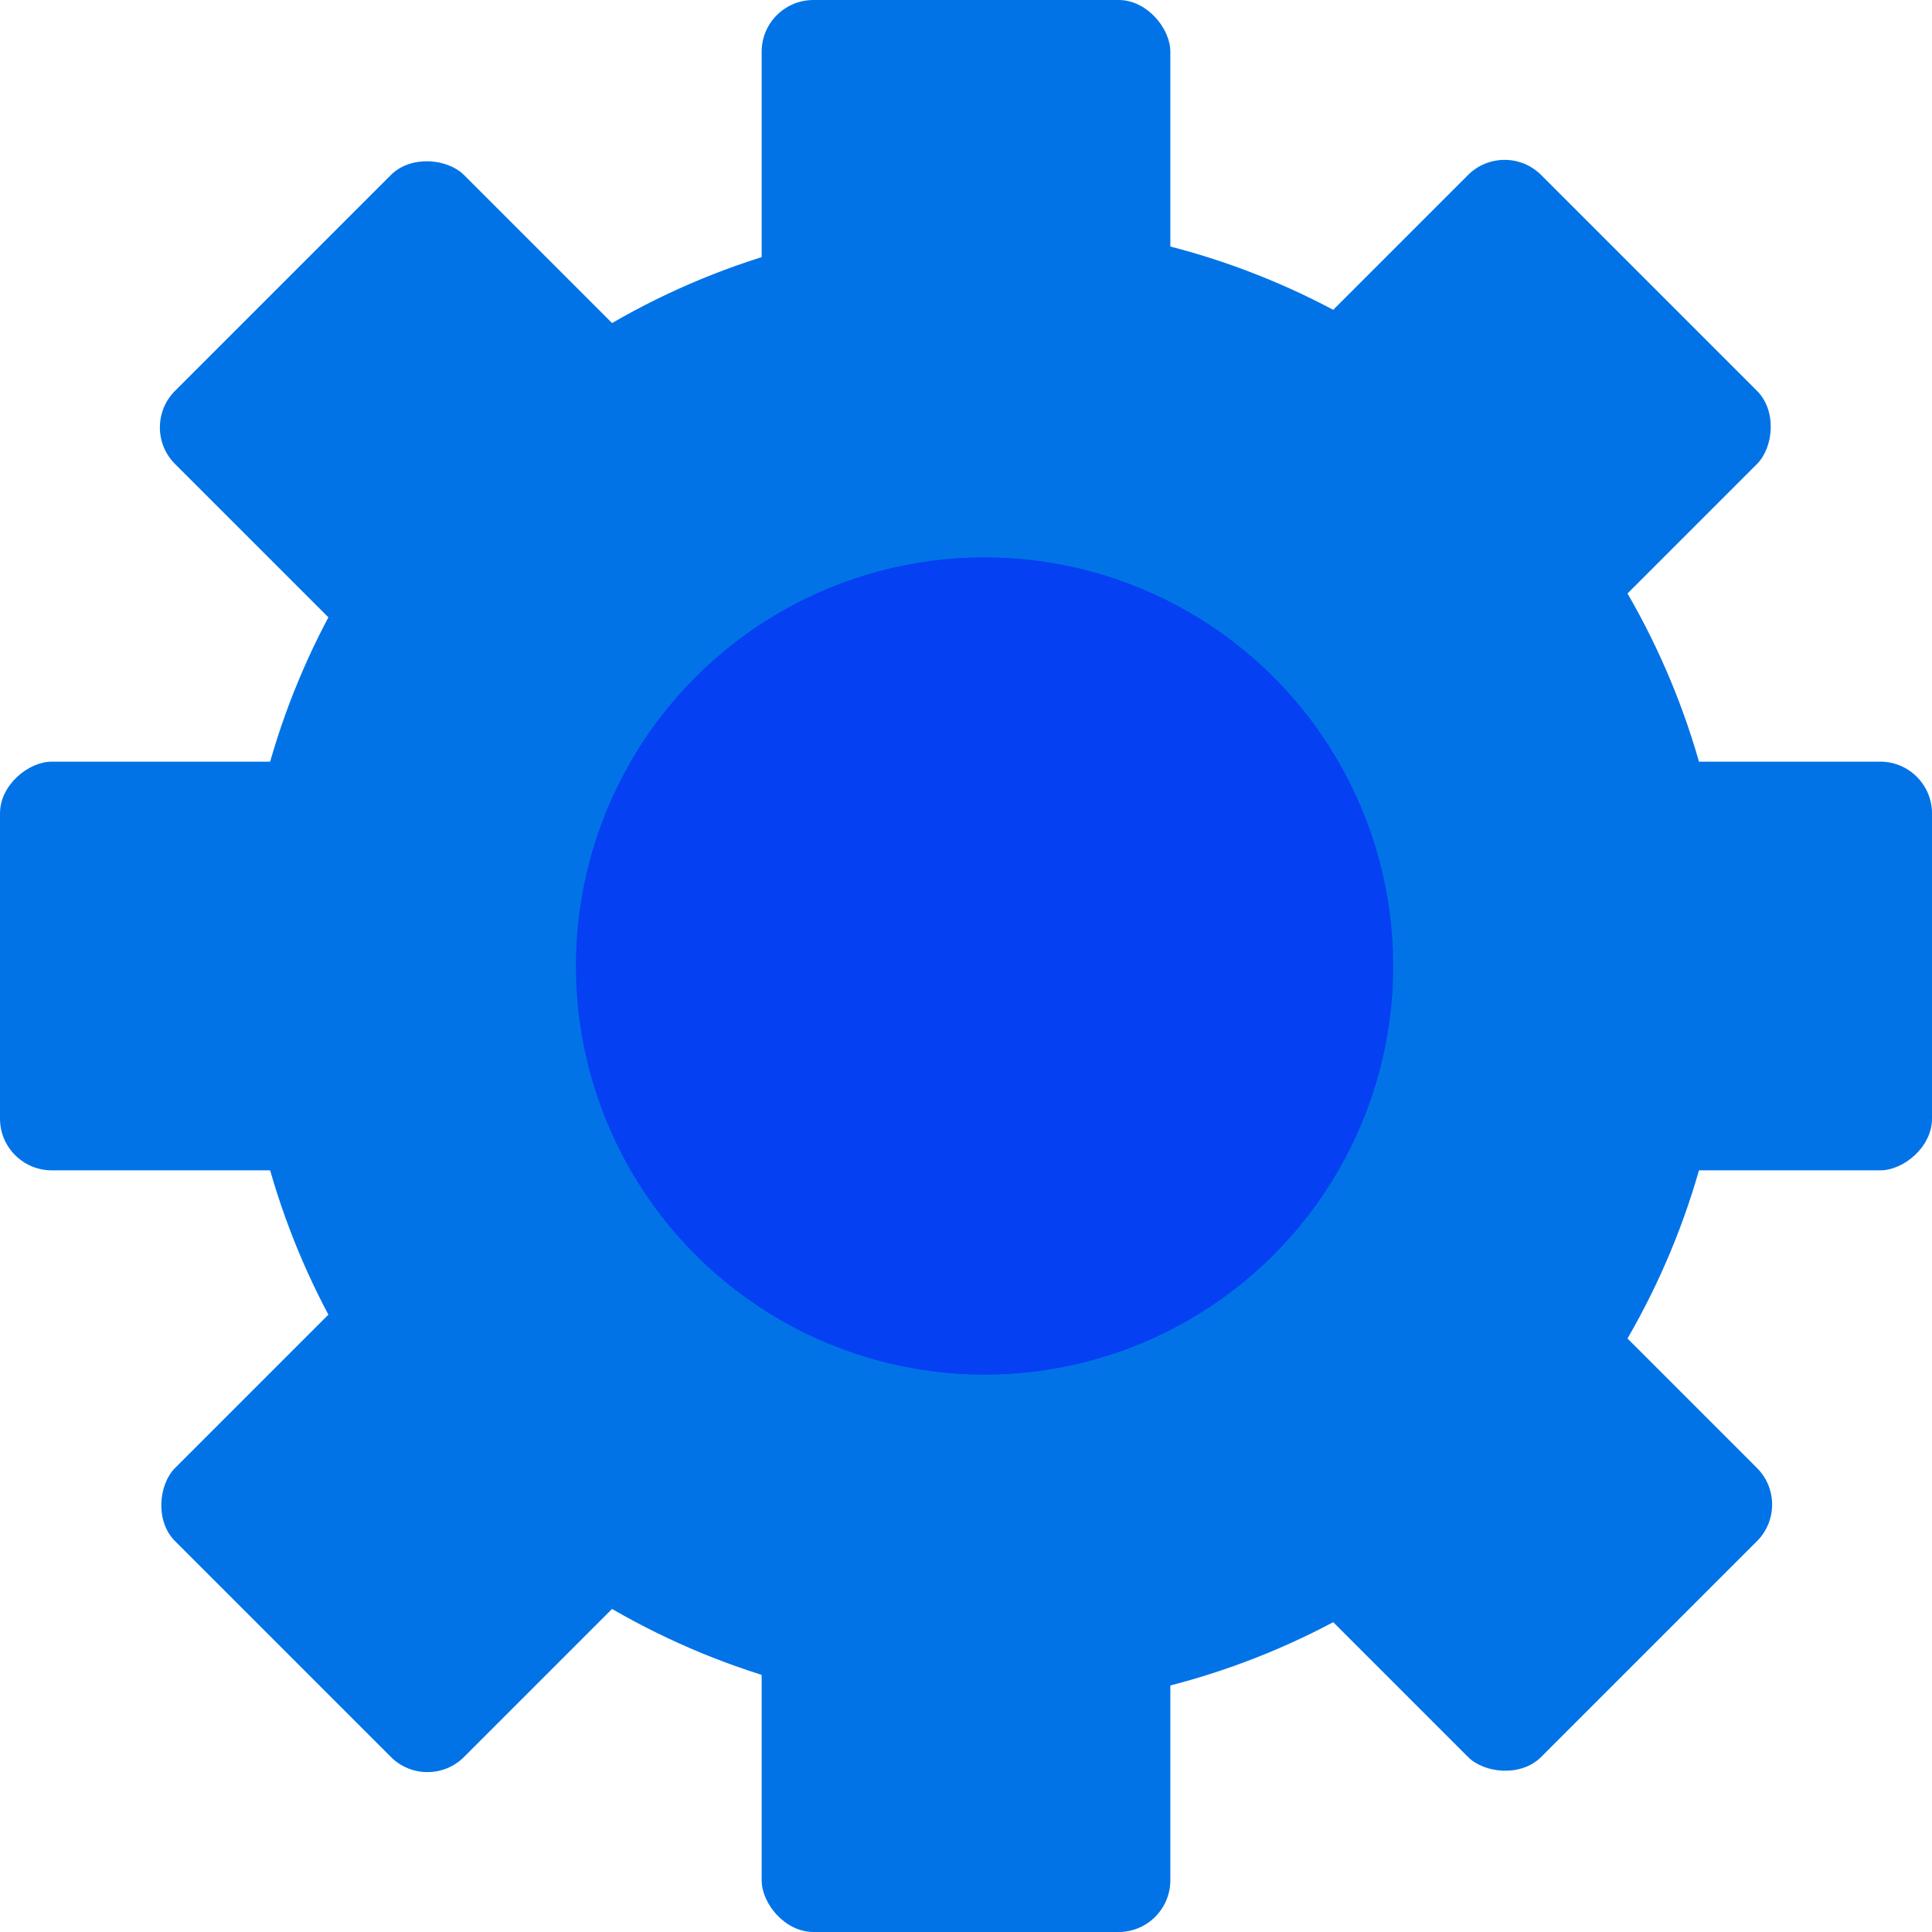
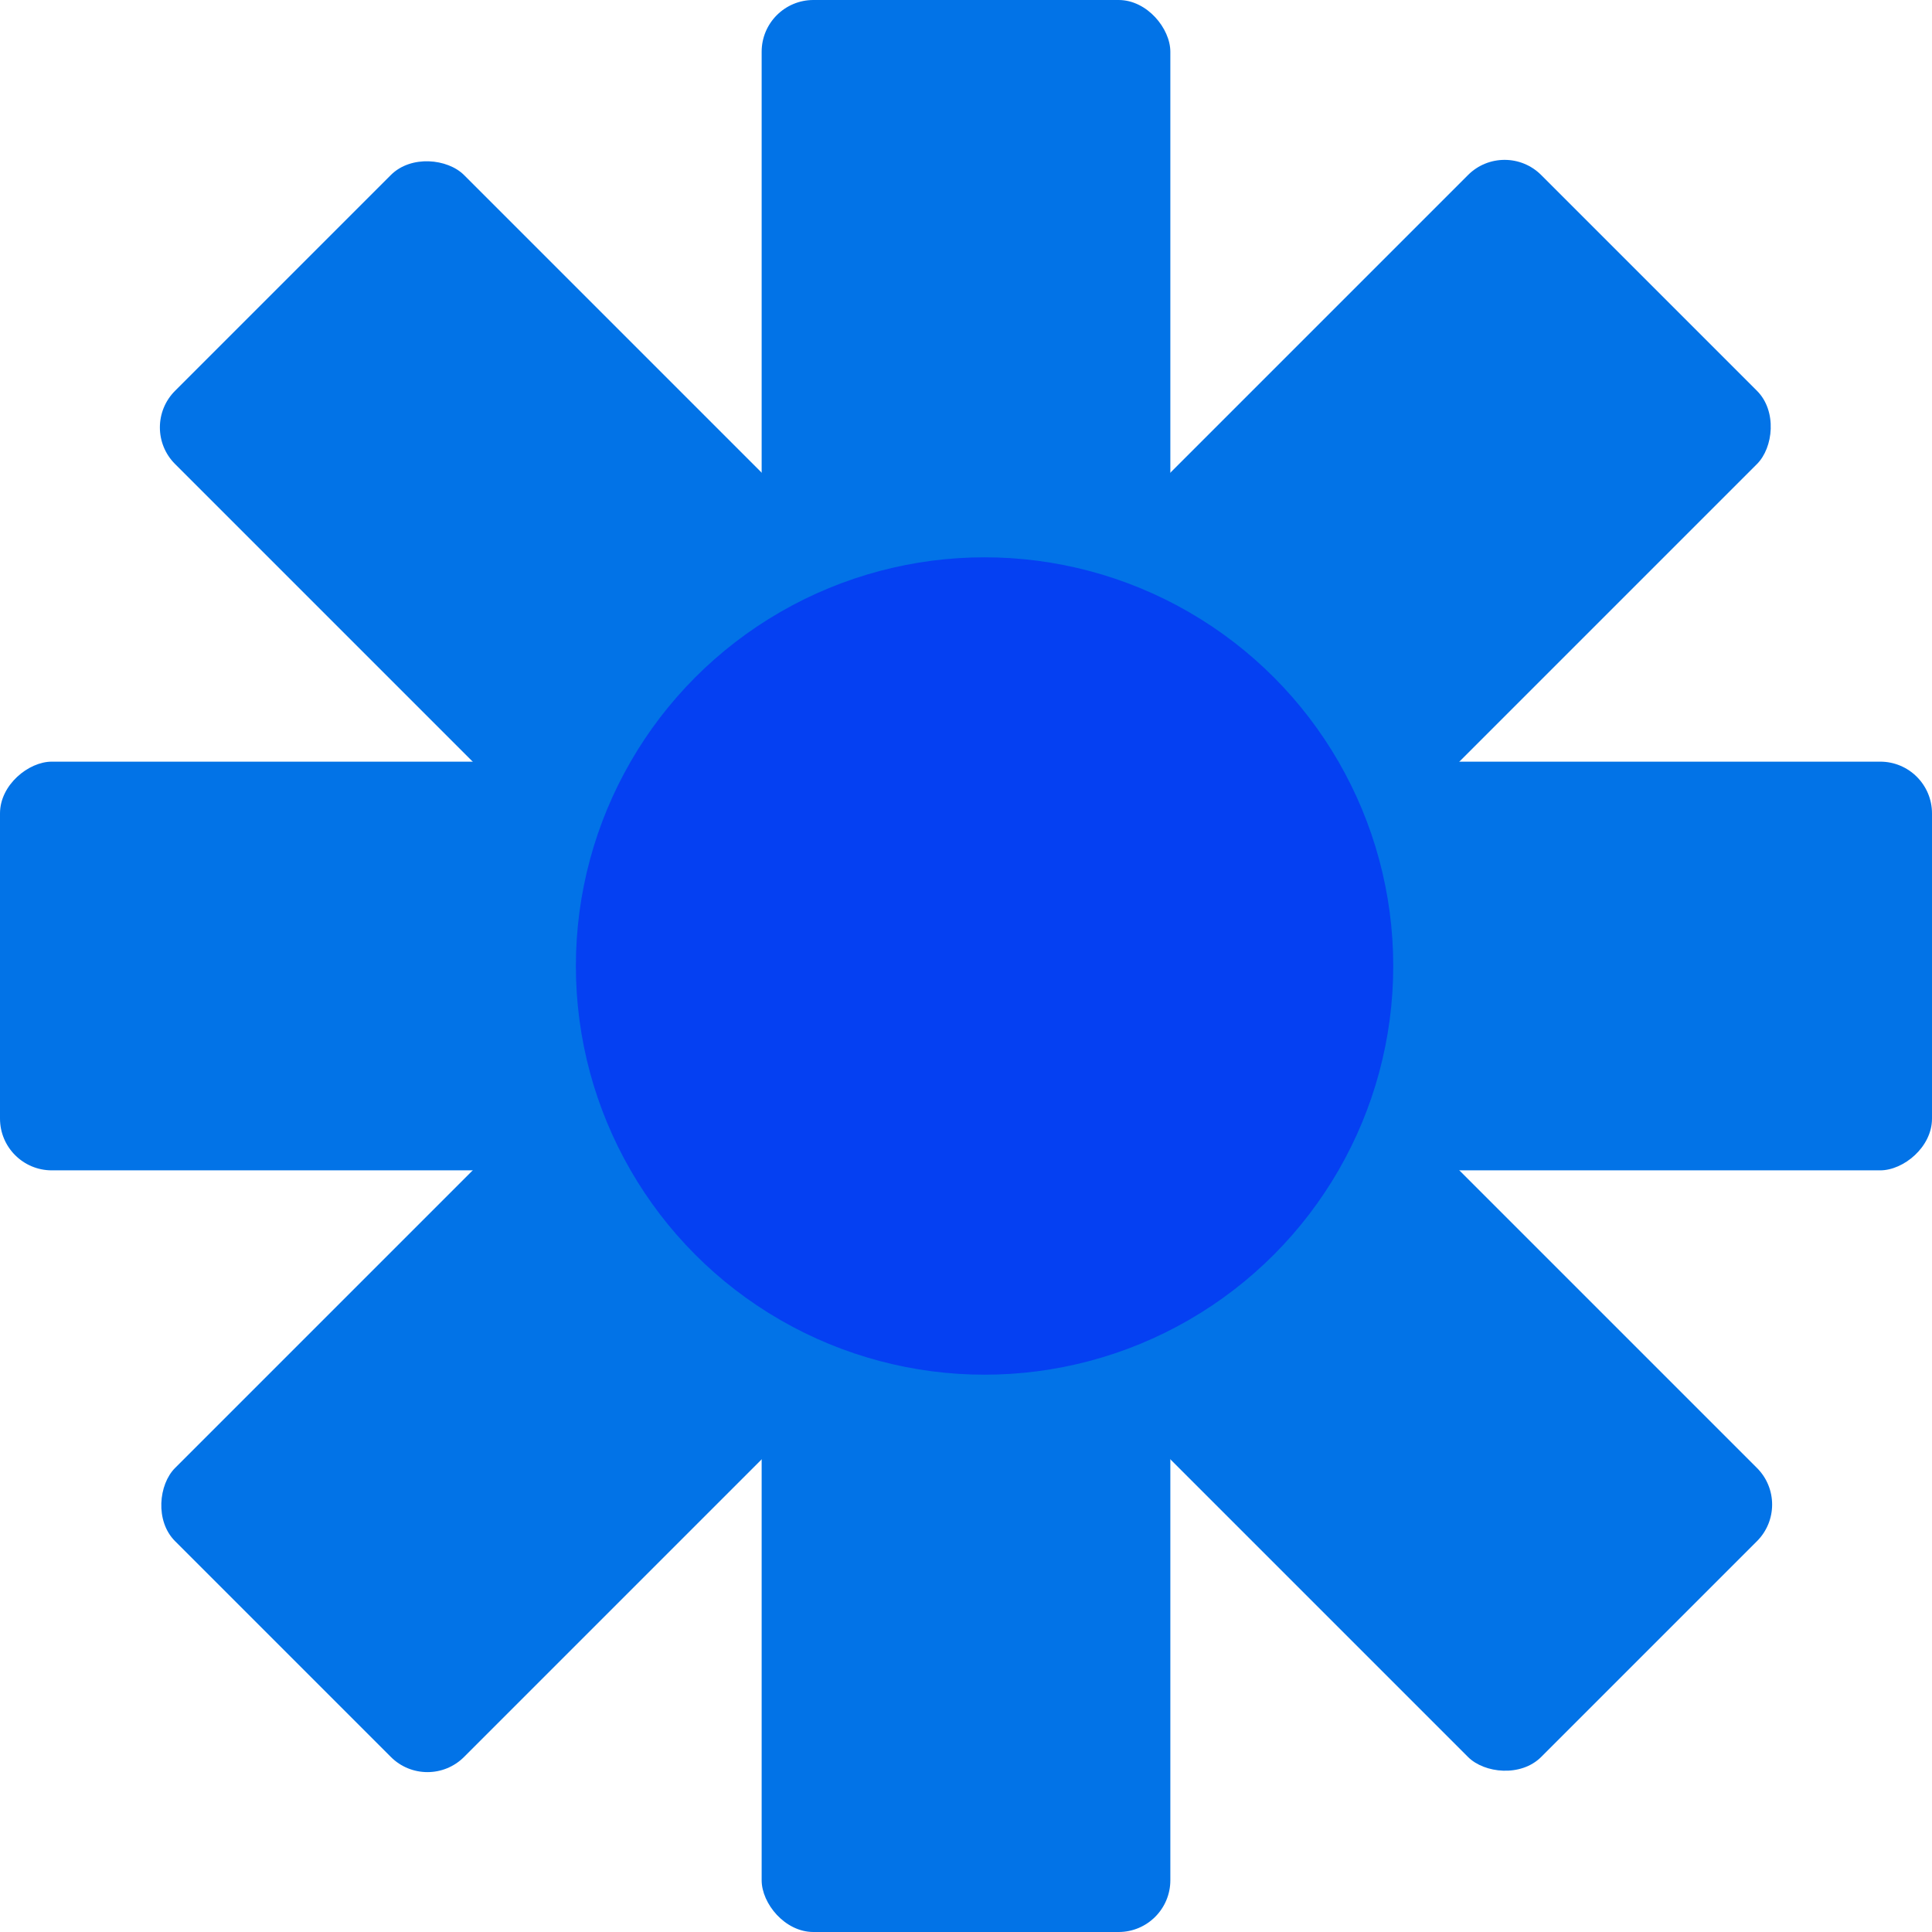
<svg xmlns="http://www.w3.org/2000/svg" width="56" height="56" viewBox="0 0 56 56" fill="none">
  <rect x="22.077" width="11.846" height="56" rx="1.5" fill="#0273E7" />
  <rect x="4.013" y="12.389" width="11.846" height="56" rx="1.5" transform="rotate(-45 4.013 12.389)" fill="#0273E7" />
  <rect y="33.923" width="11.846" height="56" rx="1.5" transform="rotate(-90 0 33.923)" fill="#0273E7" />
  <rect x="12.39" y="51.987" width="11.846" height="56" rx="1.5" transform="rotate(-135 12.39 51.987)" fill="#0273E7" />
-   <circle cx="28.538" cy="28" r="21.538" fill="#0273E7" />
  <circle cx="28.538" cy="28" r="11.846" fill="#0540F2" />
</svg>